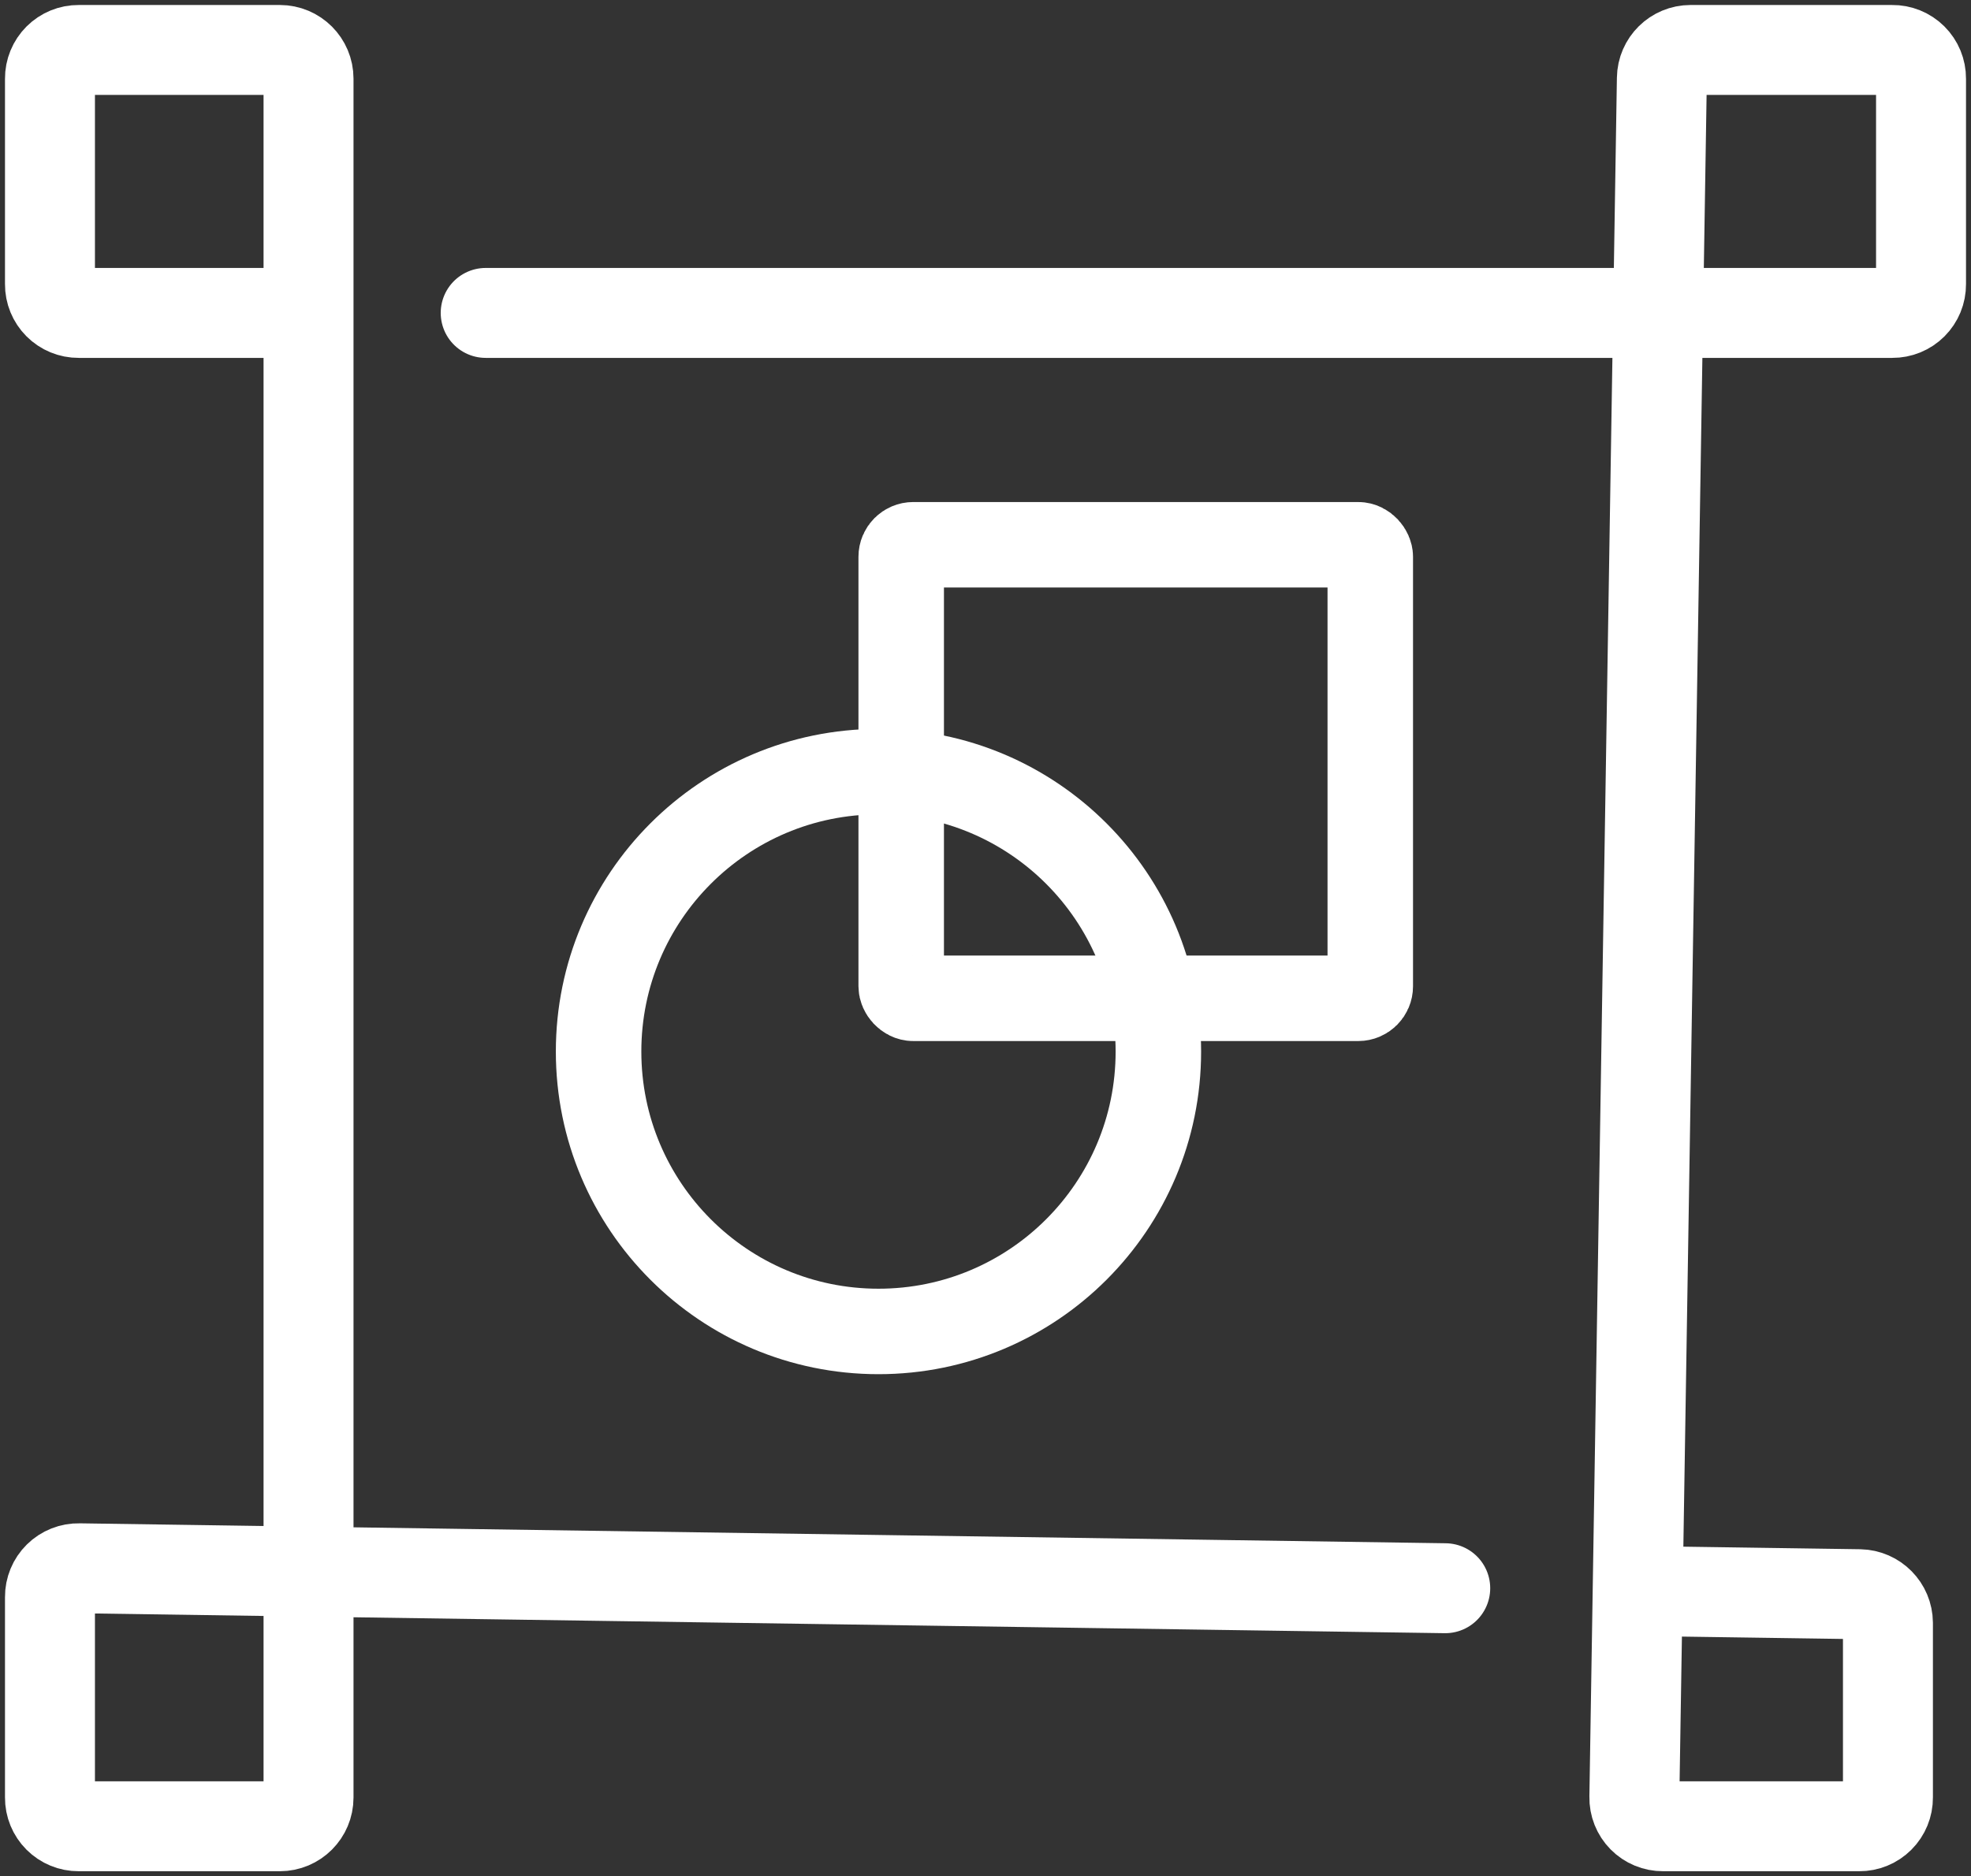
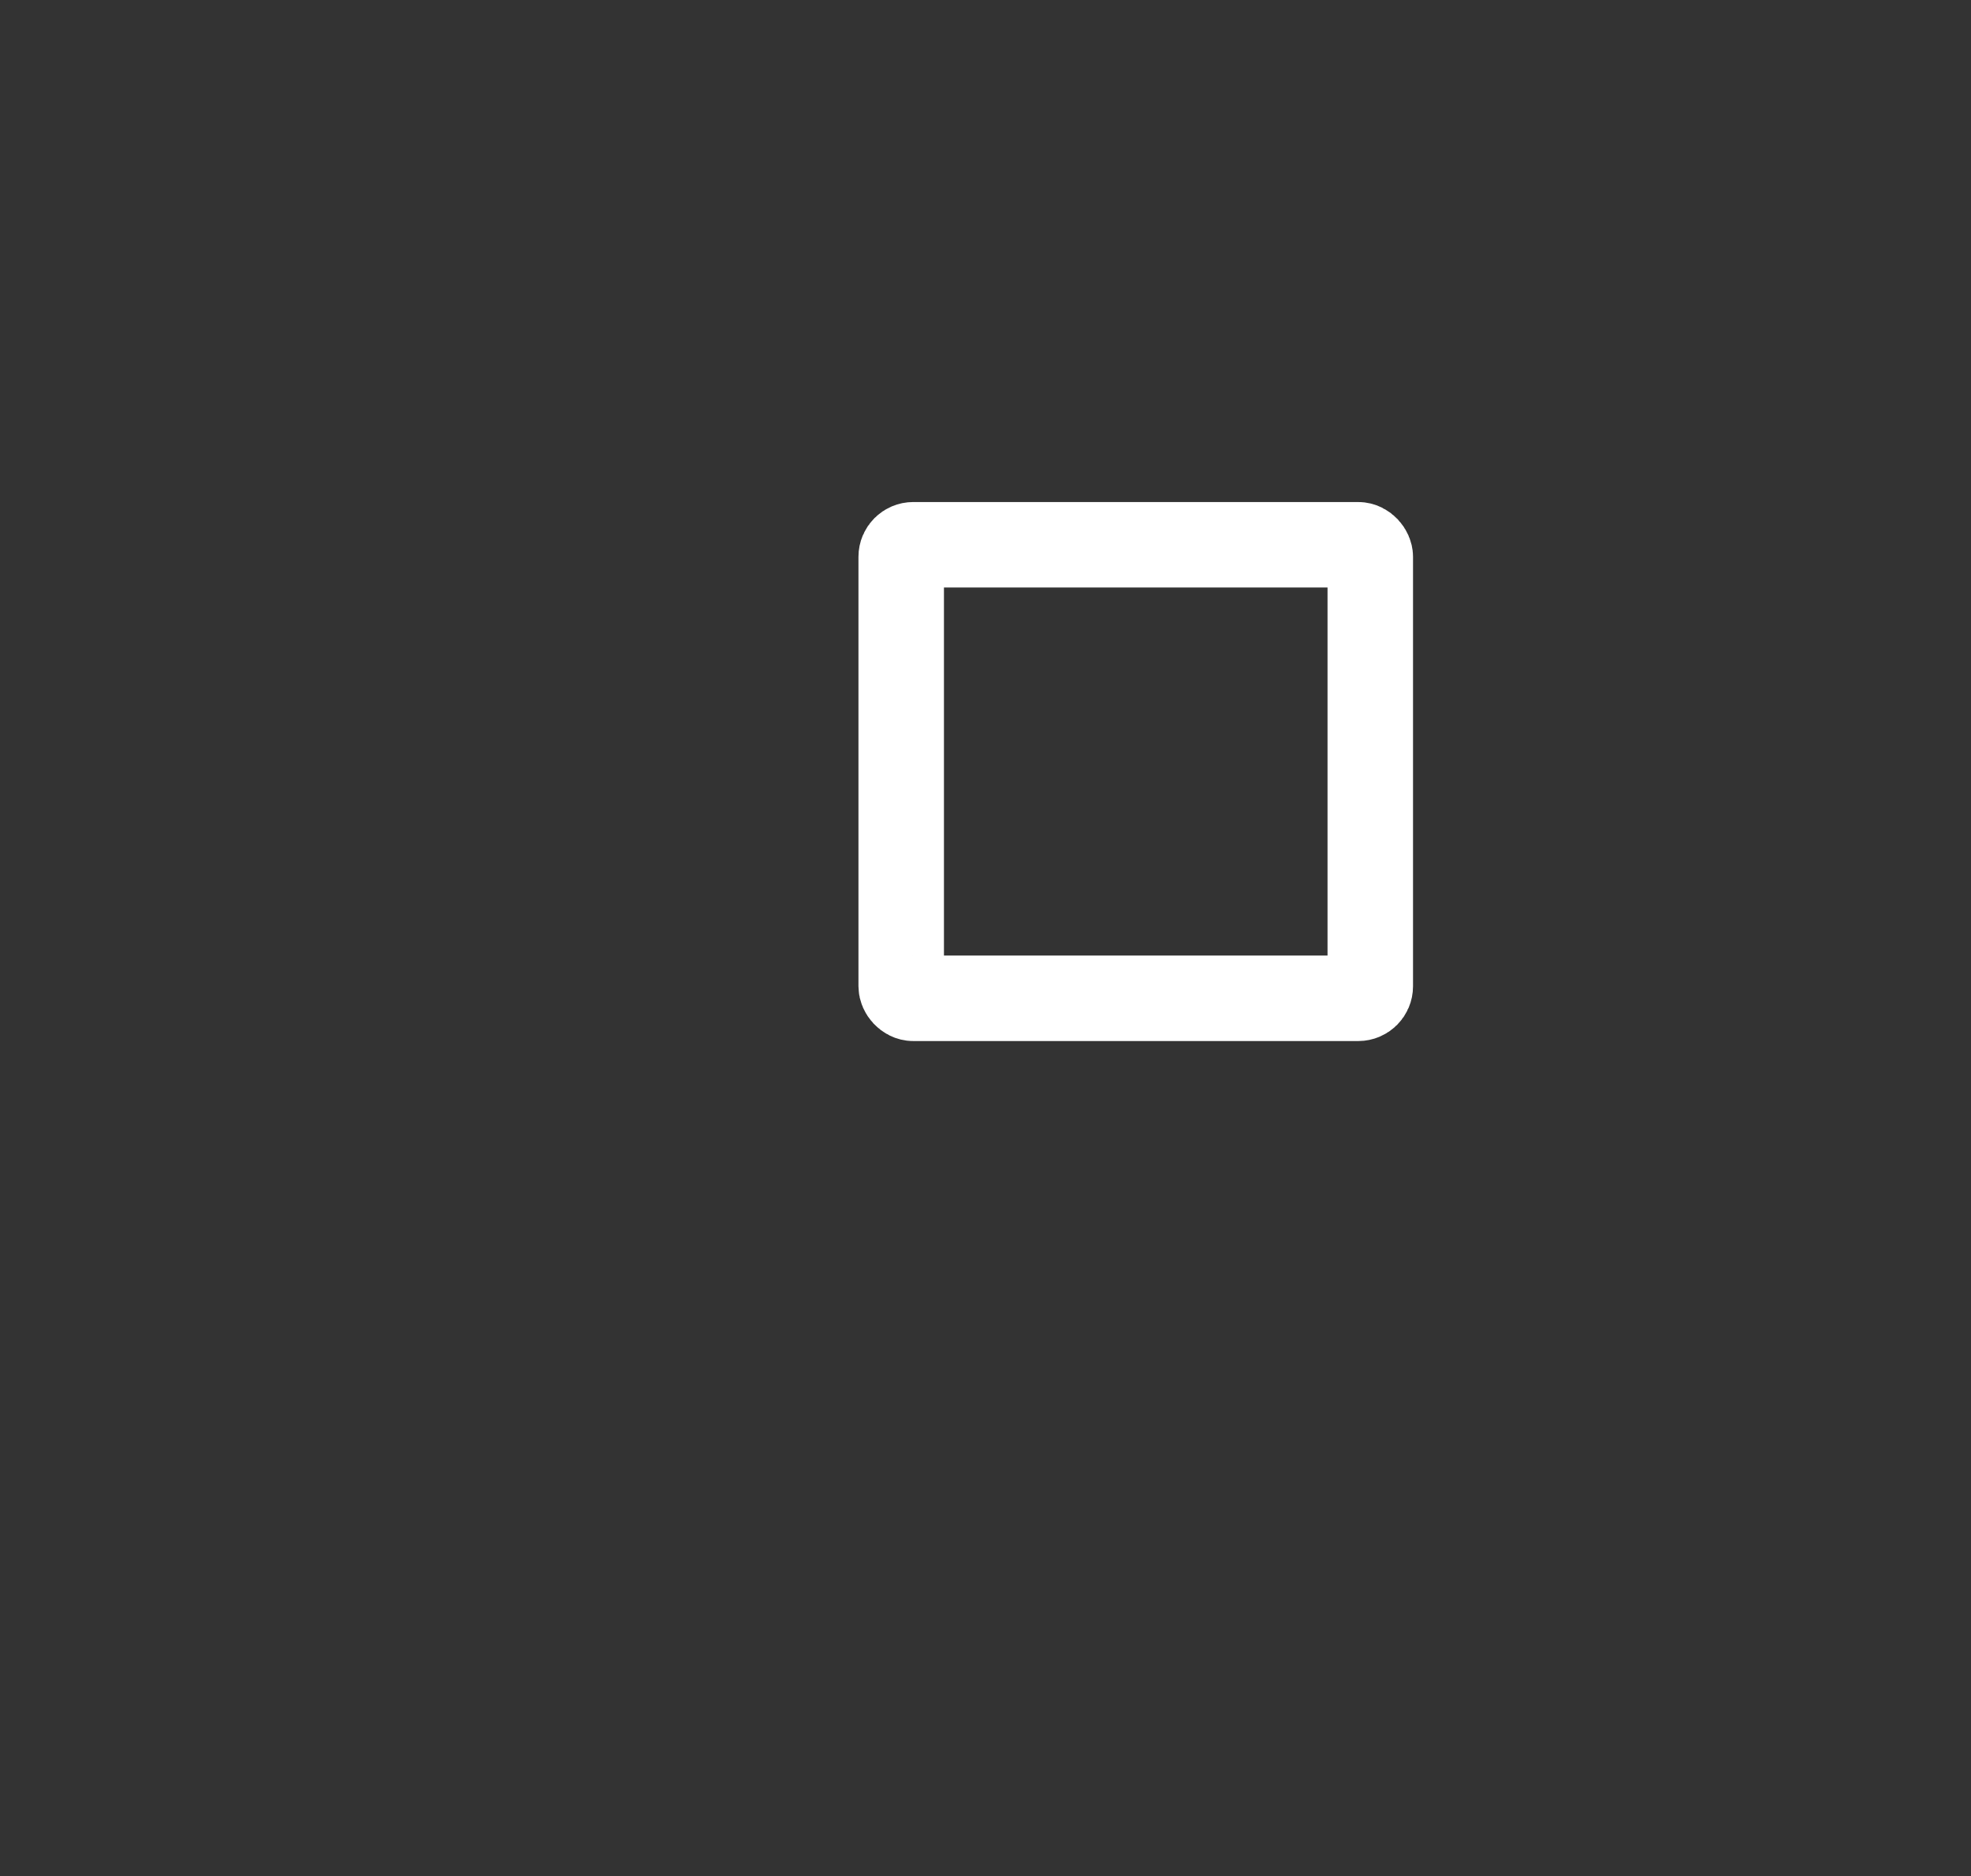
<svg xmlns="http://www.w3.org/2000/svg" width="355px" height="338px" viewBox="0 0 355 338" version="1.1">
  <rect x="0" y="0" width="355" height="338" fill="#333333" stroke="none" />
  <title>branding-white</title>
  <g id="Service" stroke="none" stroke-width="1" fill="none" fill-rule="evenodd" stroke-linecap="round" stroke-linejoin="round">
    <g id="Desktop-HD" transform="translate(-956, -29)" stroke="#FFFFFF">
      <g id="branding-white" transform="translate(965, 38)">
-         <ellipse id="esLMRTujVan3" stroke-width="15.398" fill-rule="nonzero" cx="149.224" cy="180.435" rx="50.411" ry="50.424" />
        <rect id="esLMRTujVan4" stroke-width="15.398" fill-rule="nonzero" x="153.317" y="89.14" width="84.486" height="81.706" rx="2.169" />
        <g id="Group" stroke-width="16.202">
-           <path d="M46.57,47.372 L5.171,47.372 C3.796,47.381 2.476,46.839 1.504,45.867 C0.532,44.895 -0.01,43.574 -3.1890586e-15,42.2 L-3.1890586e-15,5.172 C-0.01,3.797 0.532,2.476 1.504,1.504 C2.476,0.532 3.796,-0.009 5.171,2.97780422e-05 L41.399,2.97780422e-05 C44.255,2.97780422e-05 46.57,2.316 46.57,5.172 L46.57,314.828 C46.57,317.684 44.255,320 41.399,320 L5.171,320 C3.796,320.009 2.476,319.467 1.504,318.495 C0.532,317.523 -0.01,316.202 -3.1890586e-15,314.828 L-3.1890586e-15,278.698 C-0.01,277.311 0.542,275.978 1.529,275.004 C2.516,274.03 3.856,273.497 5.242,273.526 L251.303,277.117" id="esLMRTujVan6" />
-           <path d="M286.445,277.621 L325.941,278.195 C328.76,278.254 331.021,280.546 331.04,283.367 L331.04,314.828 C331.049,316.203 330.508,317.524 329.536,318.496 C328.564,319.468 327.243,320.01 325.869,320 L290.538,320 C289.151,320.01 287.819,319.458 286.845,318.471 C285.871,317.483 285.338,316.143 285.368,314.756 L290.323,5.1 C290.362,2.272 292.665,6.37972003e-15 295.493,6.37972003e-15 L331.794,6.37972003e-15 C333.174,-0.019 334.504,0.519 335.484,1.492 C336.463,2.465 337.01,3.791 337,5.172 L337,42.2 C337.01,43.575 336.468,44.896 335.496,45.868 C334.524,46.84 333.204,47.382 331.829,47.372 L78.479,47.372" id="esLMRTujVan7" />
-         </g>
+           </g>
      </g>
    </g>
  </g>
</svg>